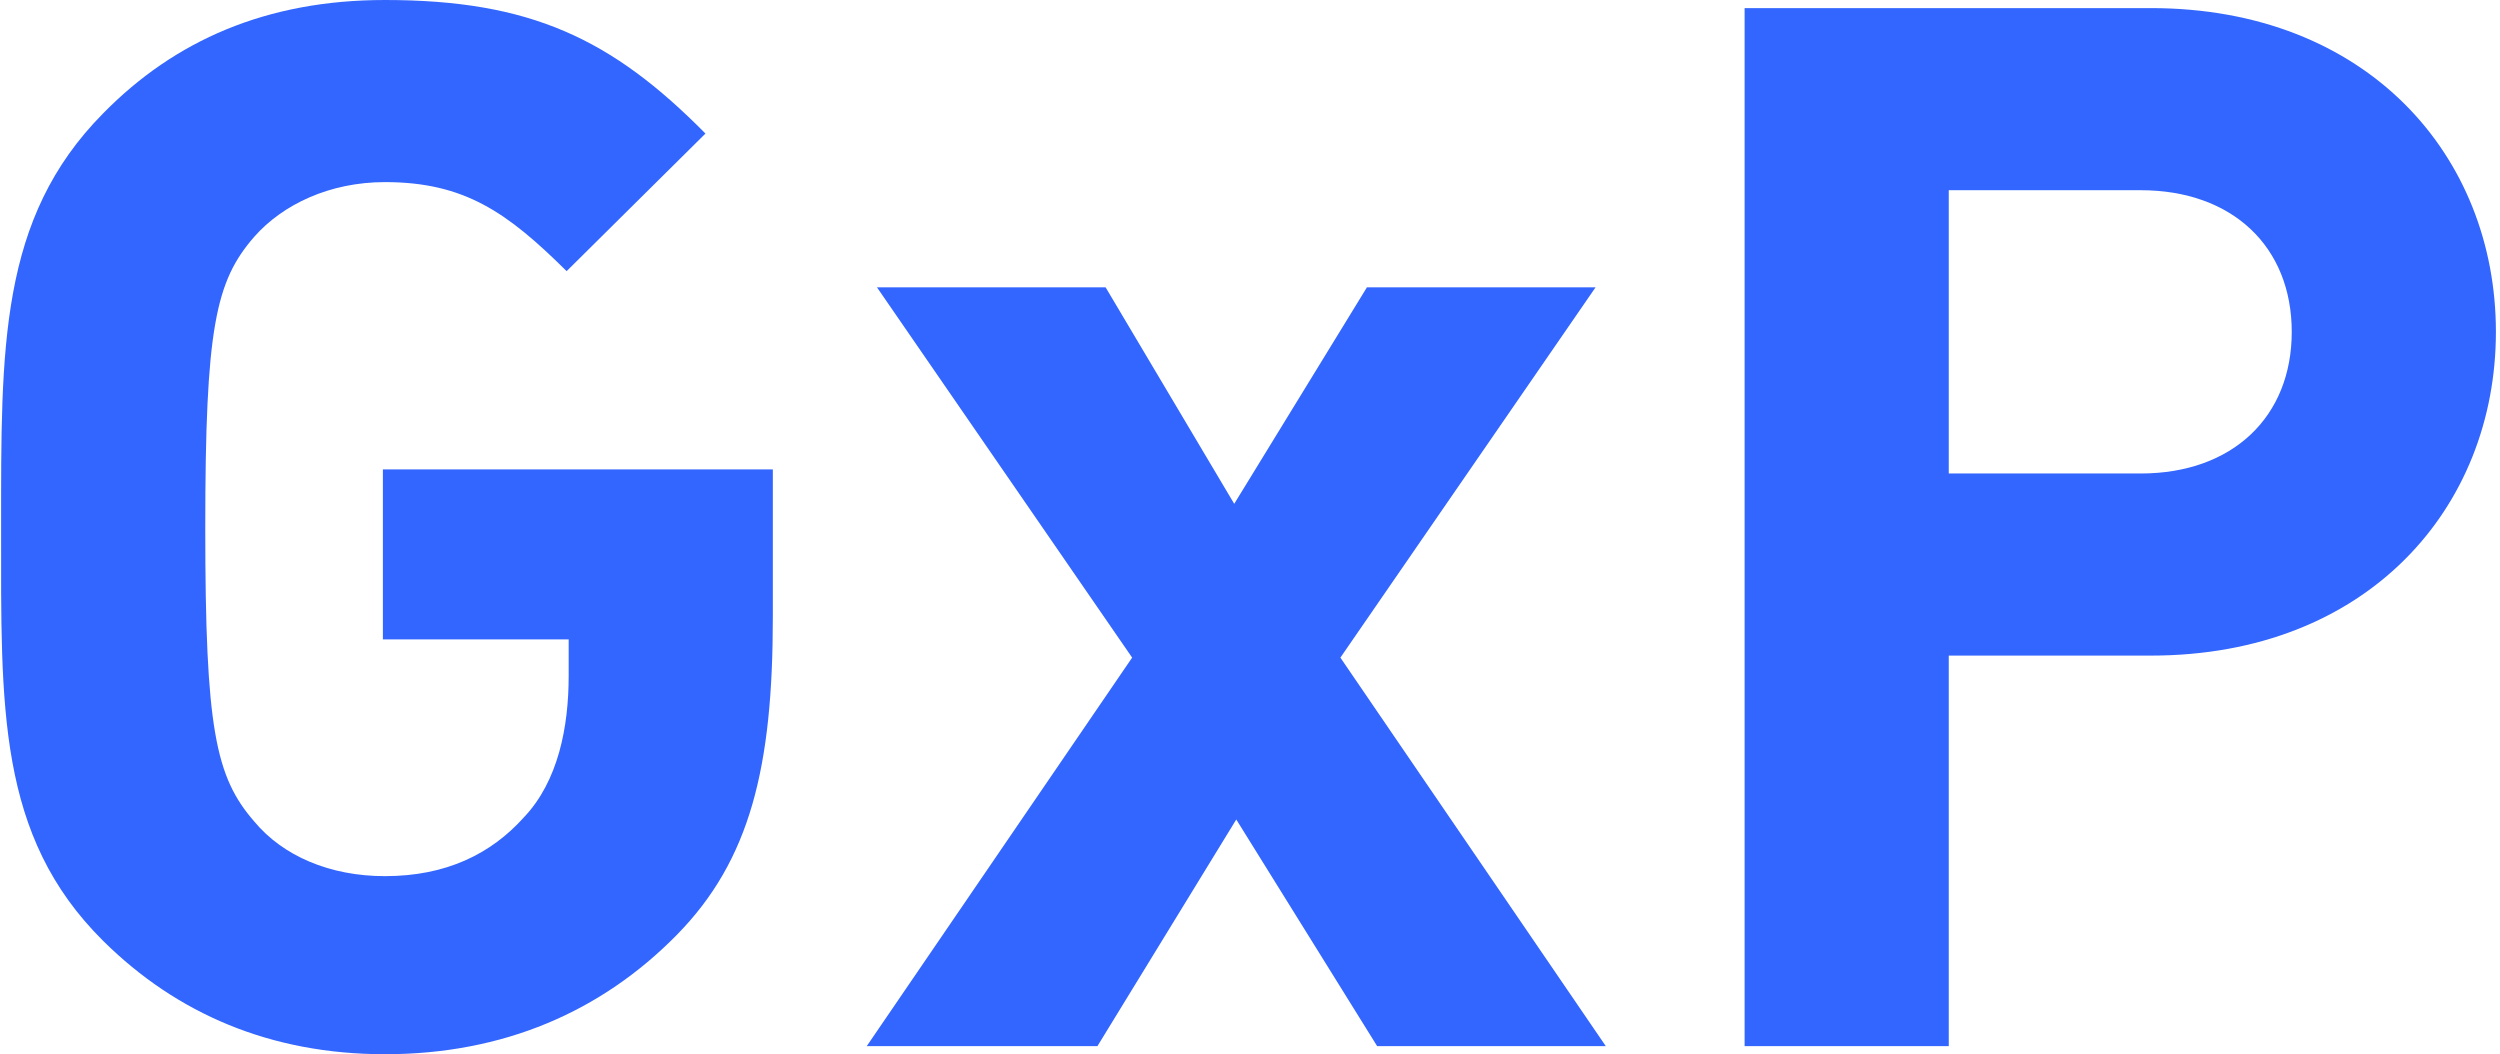
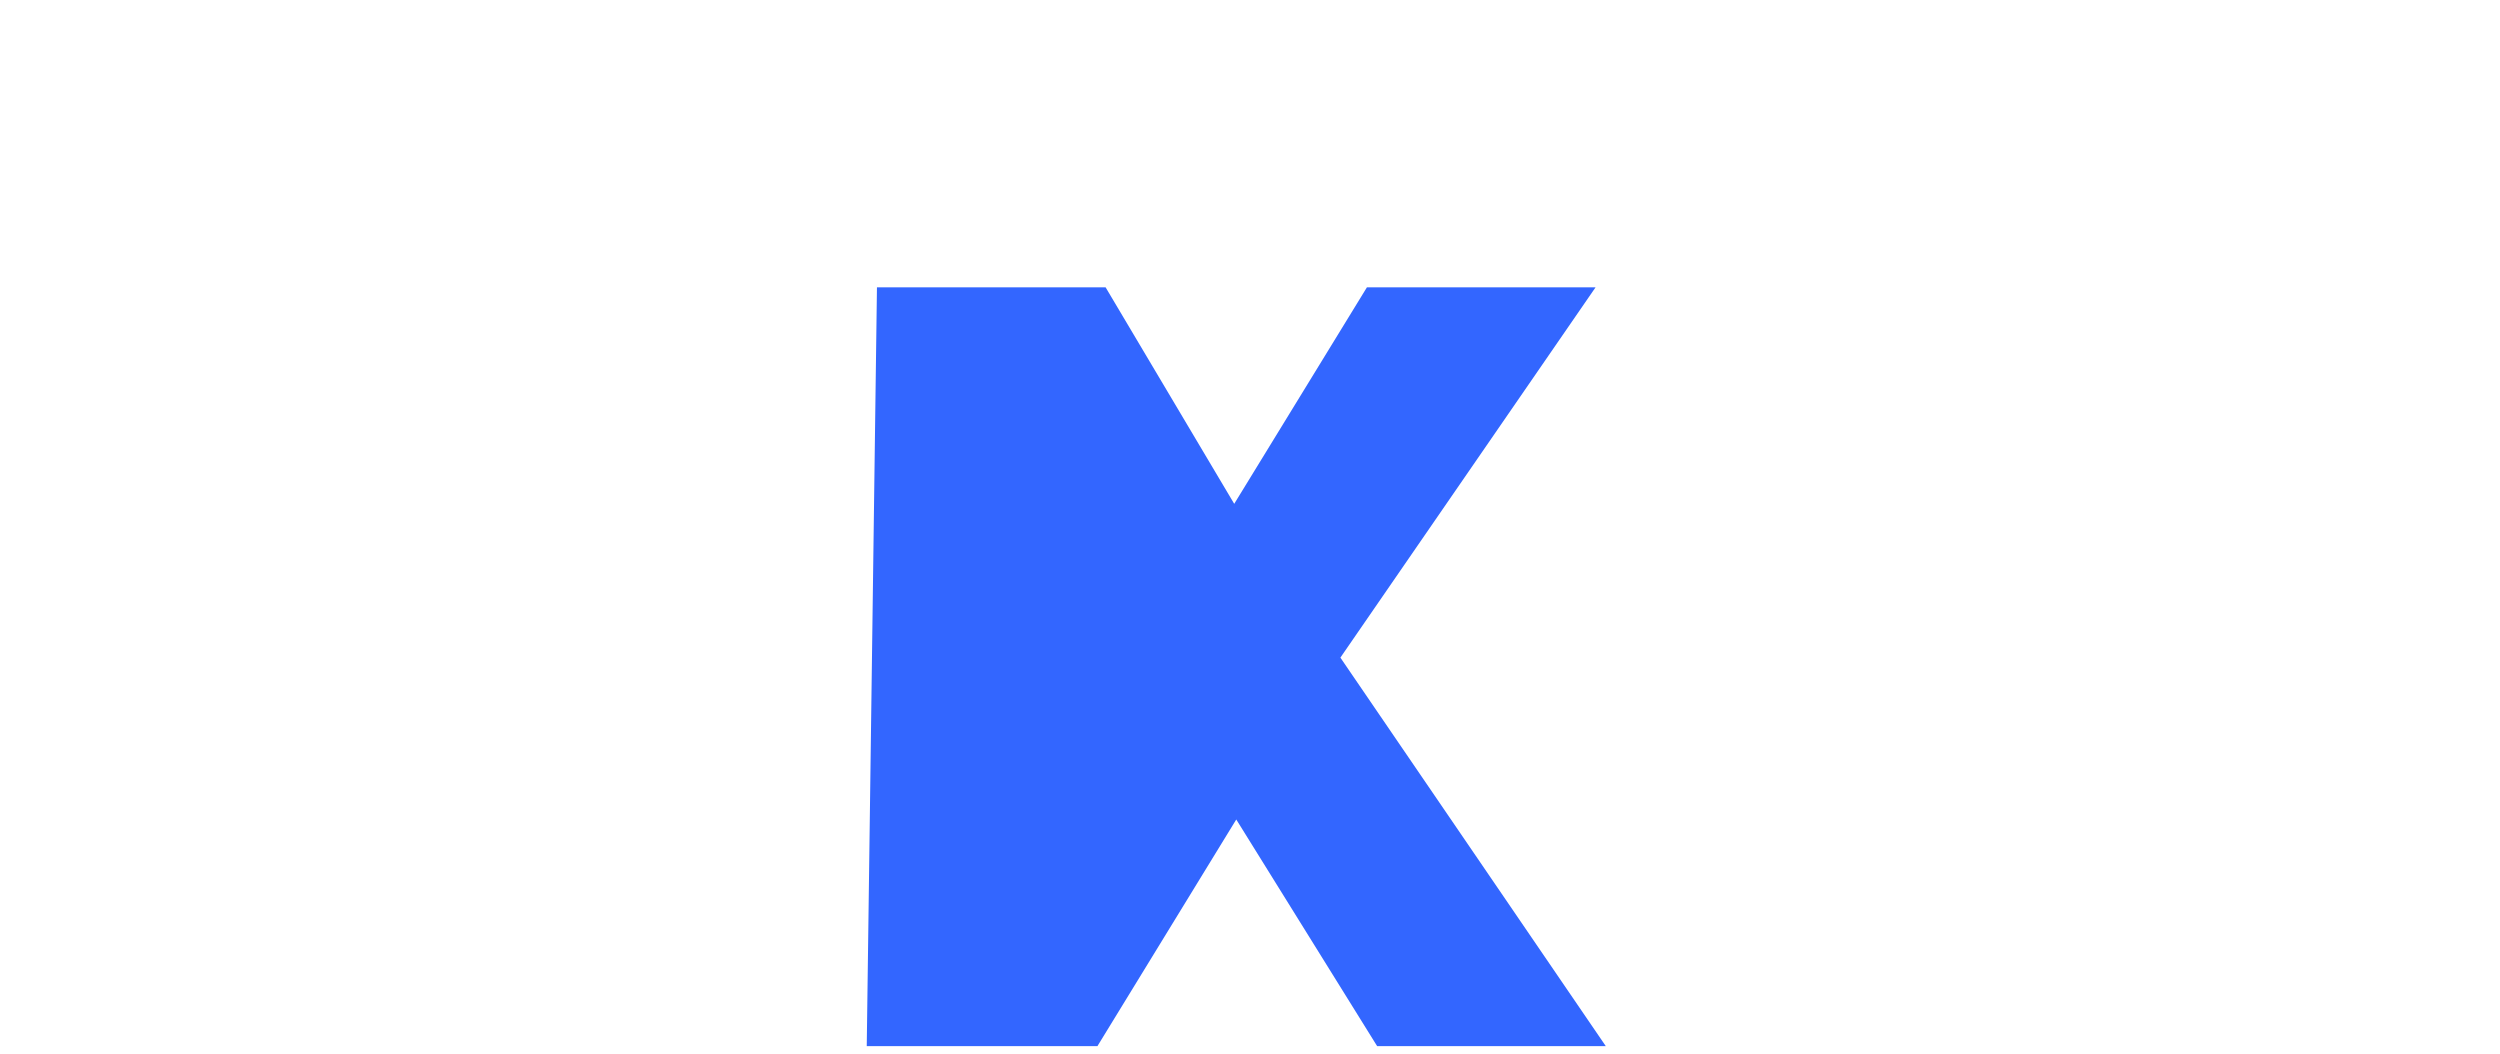
<svg xmlns="http://www.w3.org/2000/svg" width="83" height="35" viewBox="0 0 83 35" fill="none">
-   <path d="M22.472 31.037C19.964 33.589 16.711 35 12.779 35C8.984 35 5.866 33.656 3.426 31.238C-0.099 27.745 0.037 23.445 0.037 17.534C0.037 11.555 -0.031 7.255 3.426 3.762C5.798 1.344 8.848 0 12.779 0C17.592 0 20.303 1.276 23.421 4.434L18.812 9.002C16.846 7.054 15.423 6.046 12.779 6.046C10.949 6.046 9.39 6.785 8.442 7.86C7.154 9.338 6.815 10.883 6.815 17.534C6.815 24.184 7.154 25.797 8.442 27.274C9.39 28.416 10.949 29.088 12.779 29.088C14.813 29.088 16.304 28.349 17.389 27.14C18.541 25.931 18.88 24.117 18.88 22.438V21.228H12.712V15.585H25.658V20.489C25.658 25.461 24.912 28.551 22.472 31.037Z" fill="#3366FF" />
-   <path d="M45.721 34.731L41.044 27.207L36.435 34.731H28.776L37.587 21.833L29.115 9.539H36.706L40.976 16.727L45.382 9.539H52.973L44.501 21.833L53.312 34.731H45.721Z" fill="#3366FF" />
-   <path d="M71.41 21.766H64.699V34.732H57.921V0.269H71.41C78.594 0.269 82.864 5.173 82.864 11.018C82.864 16.862 78.594 21.766 71.41 21.766ZM71.071 6.315H64.699V15.72H71.071C74.121 15.72 76.086 13.839 76.086 11.018C76.086 8.196 74.121 6.315 71.071 6.315Z" fill="#3366FF" />
+   <path d="M45.721 34.731L41.044 27.207L36.435 34.731H28.776L29.115 9.539H36.706L40.976 16.727L45.382 9.539H52.973L44.501 21.833L53.312 34.731H45.721Z" fill="#3366FF" />
</svg>